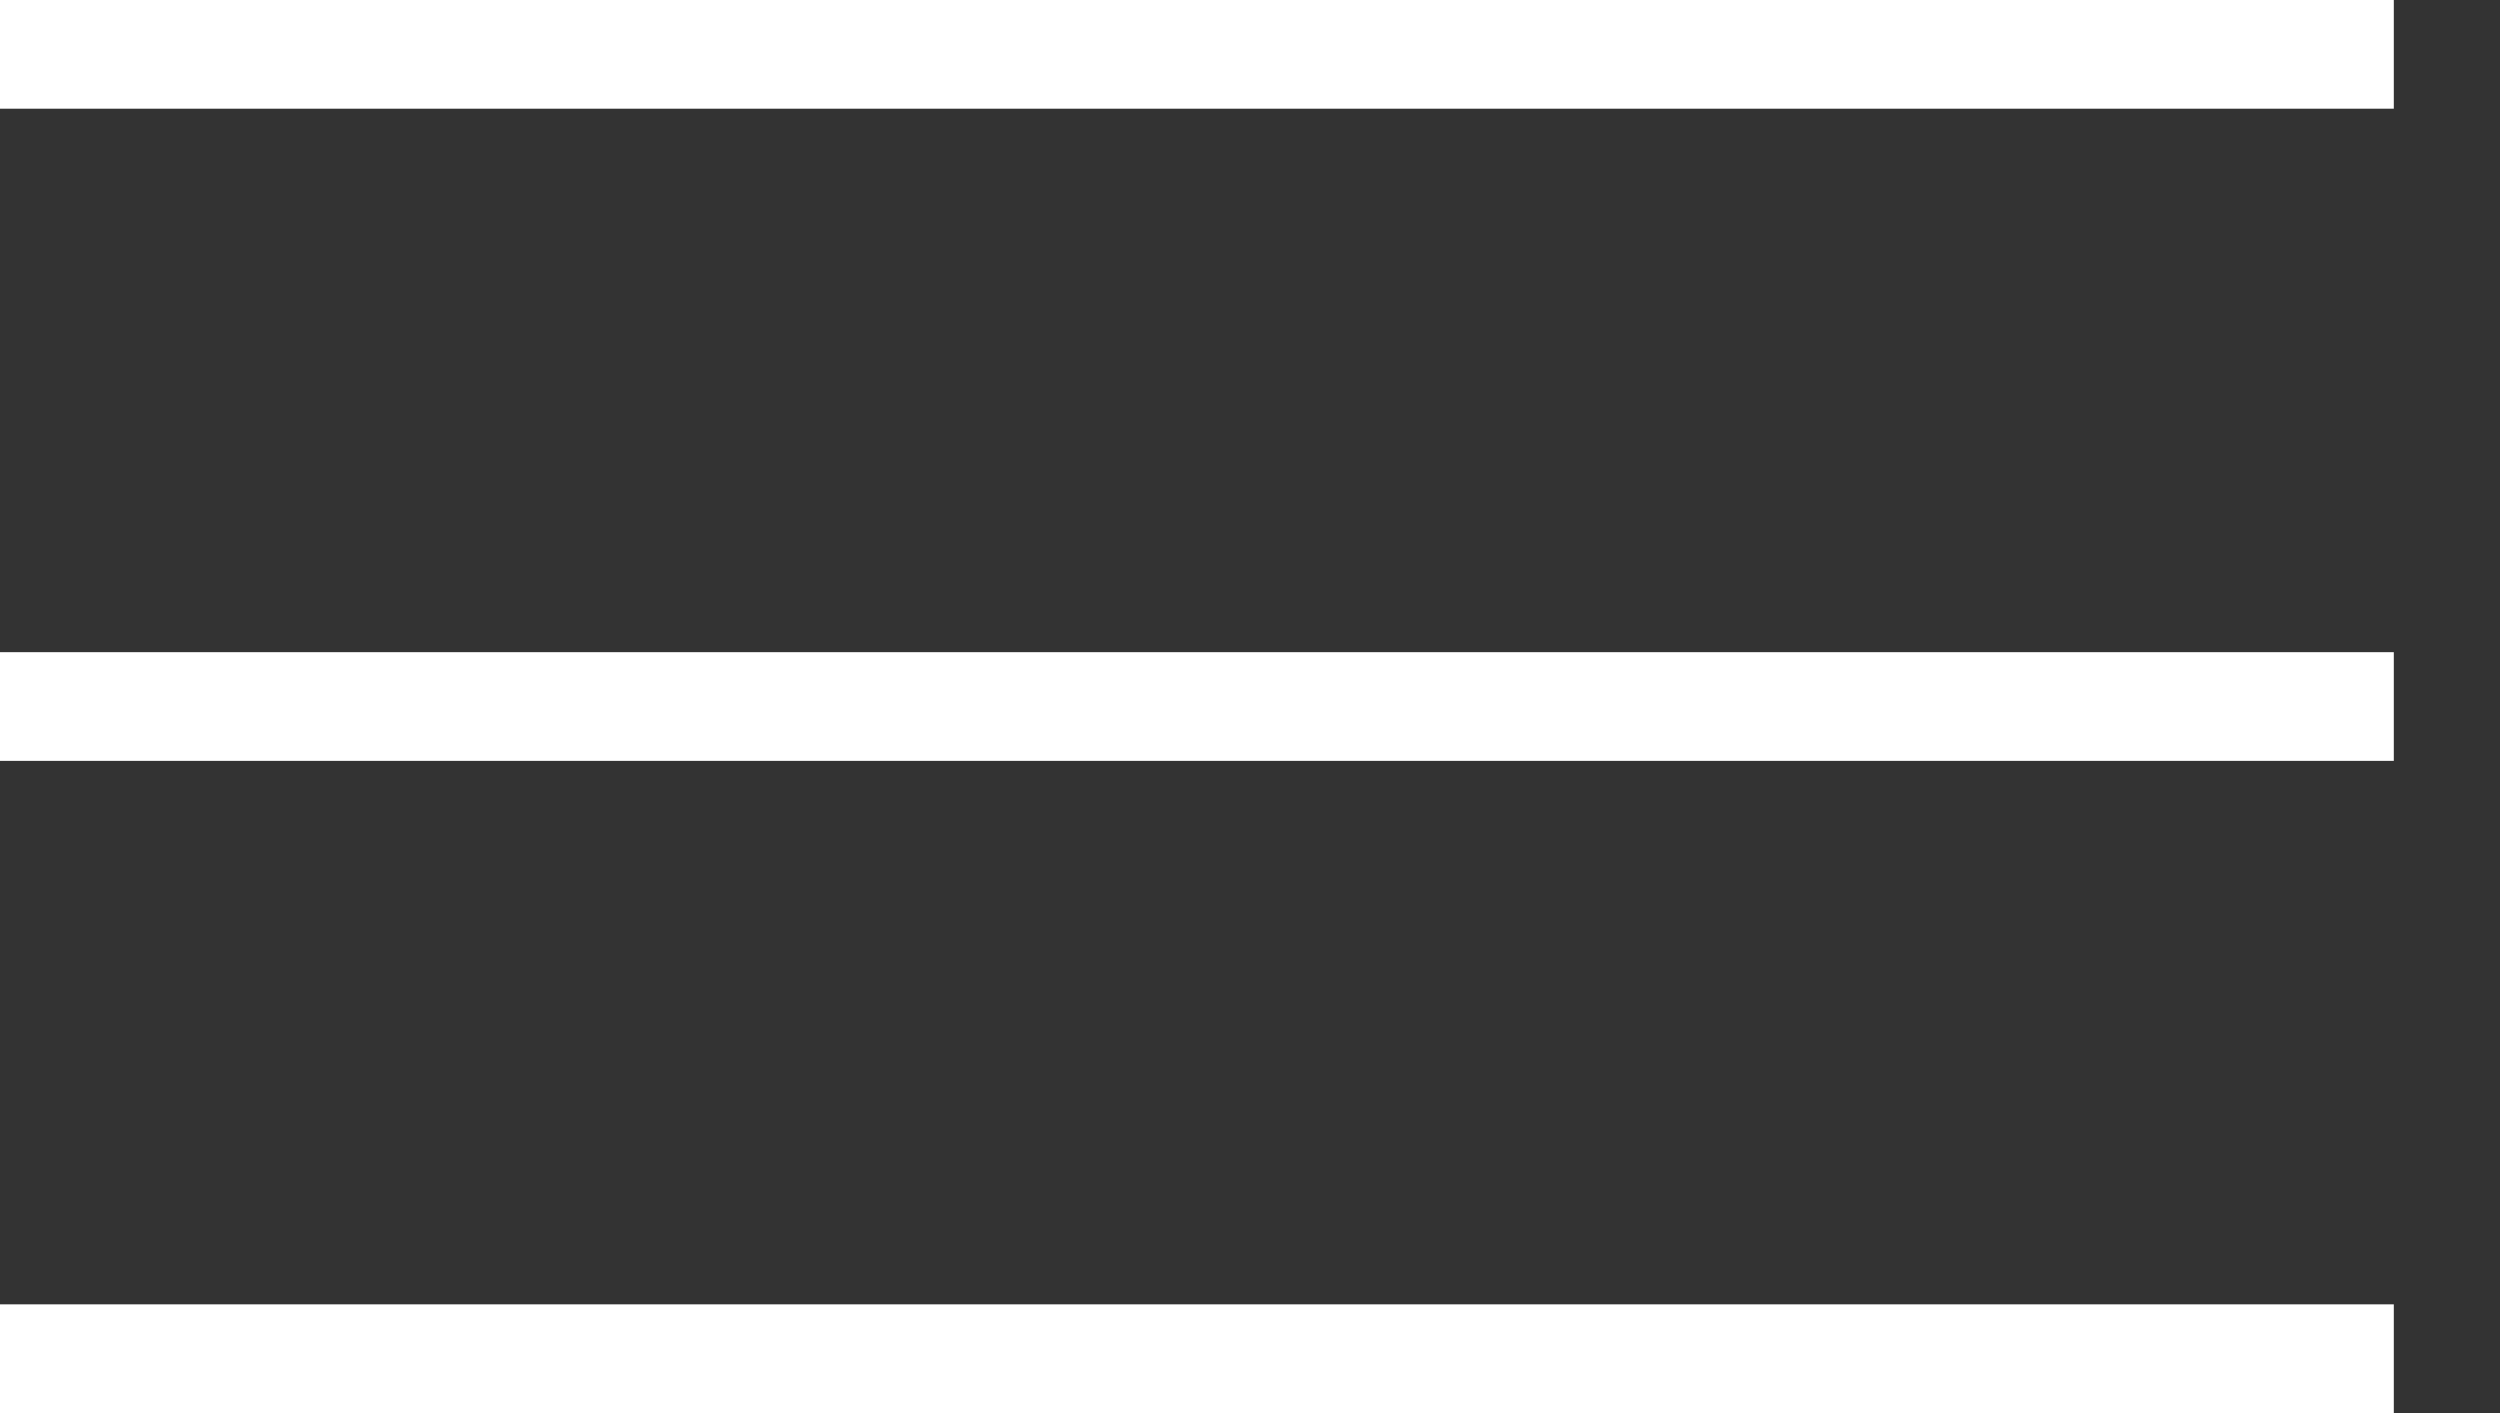
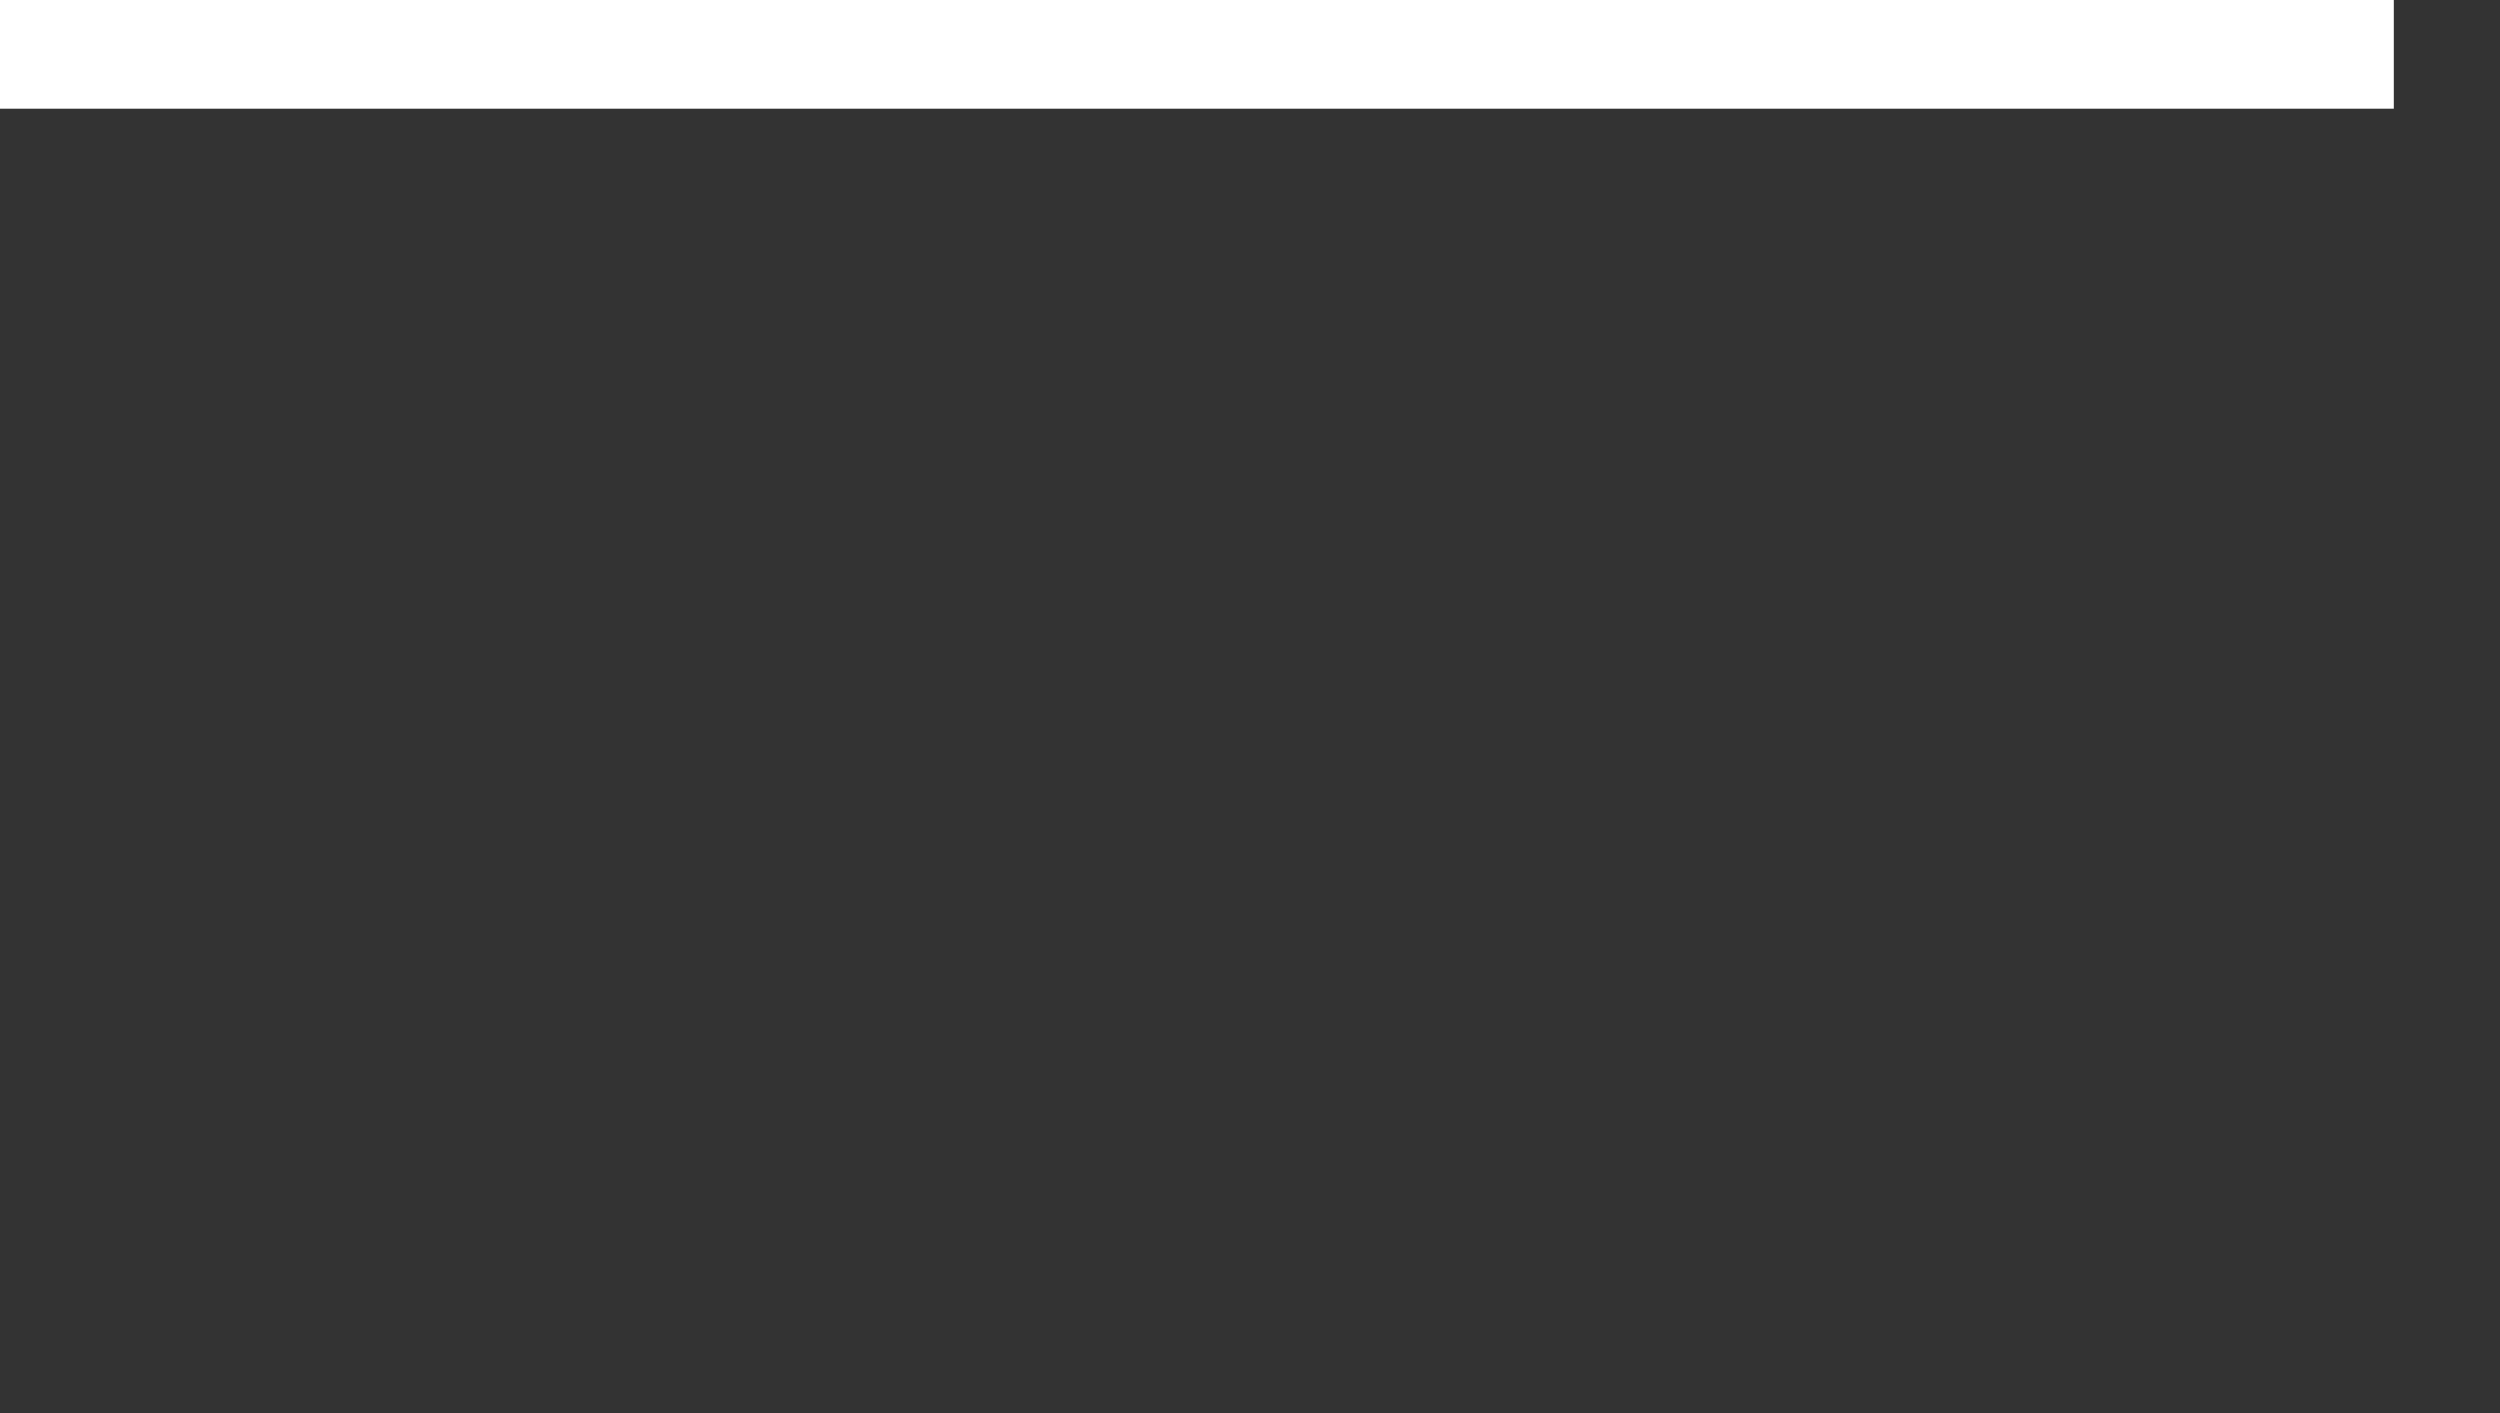
<svg xmlns="http://www.w3.org/2000/svg" width="23" height="13" viewBox="0 0 23 13" fill="none">
  <rect x="0" y="0" width="23" height="13" fill="#333333" stroke="none" />
  <line x1="22.023" y1="0.5" x2="-9.53674e-06" y2="0.5" stroke="white" />
-   <line x1="22.023" y1="6.5" x2="-9.53674e-06" y2="6.5" stroke="white" />
-   <line x1="22.023" y1="12.5" x2="-9.53674e-06" y2="12.5" stroke="white" />
</svg>